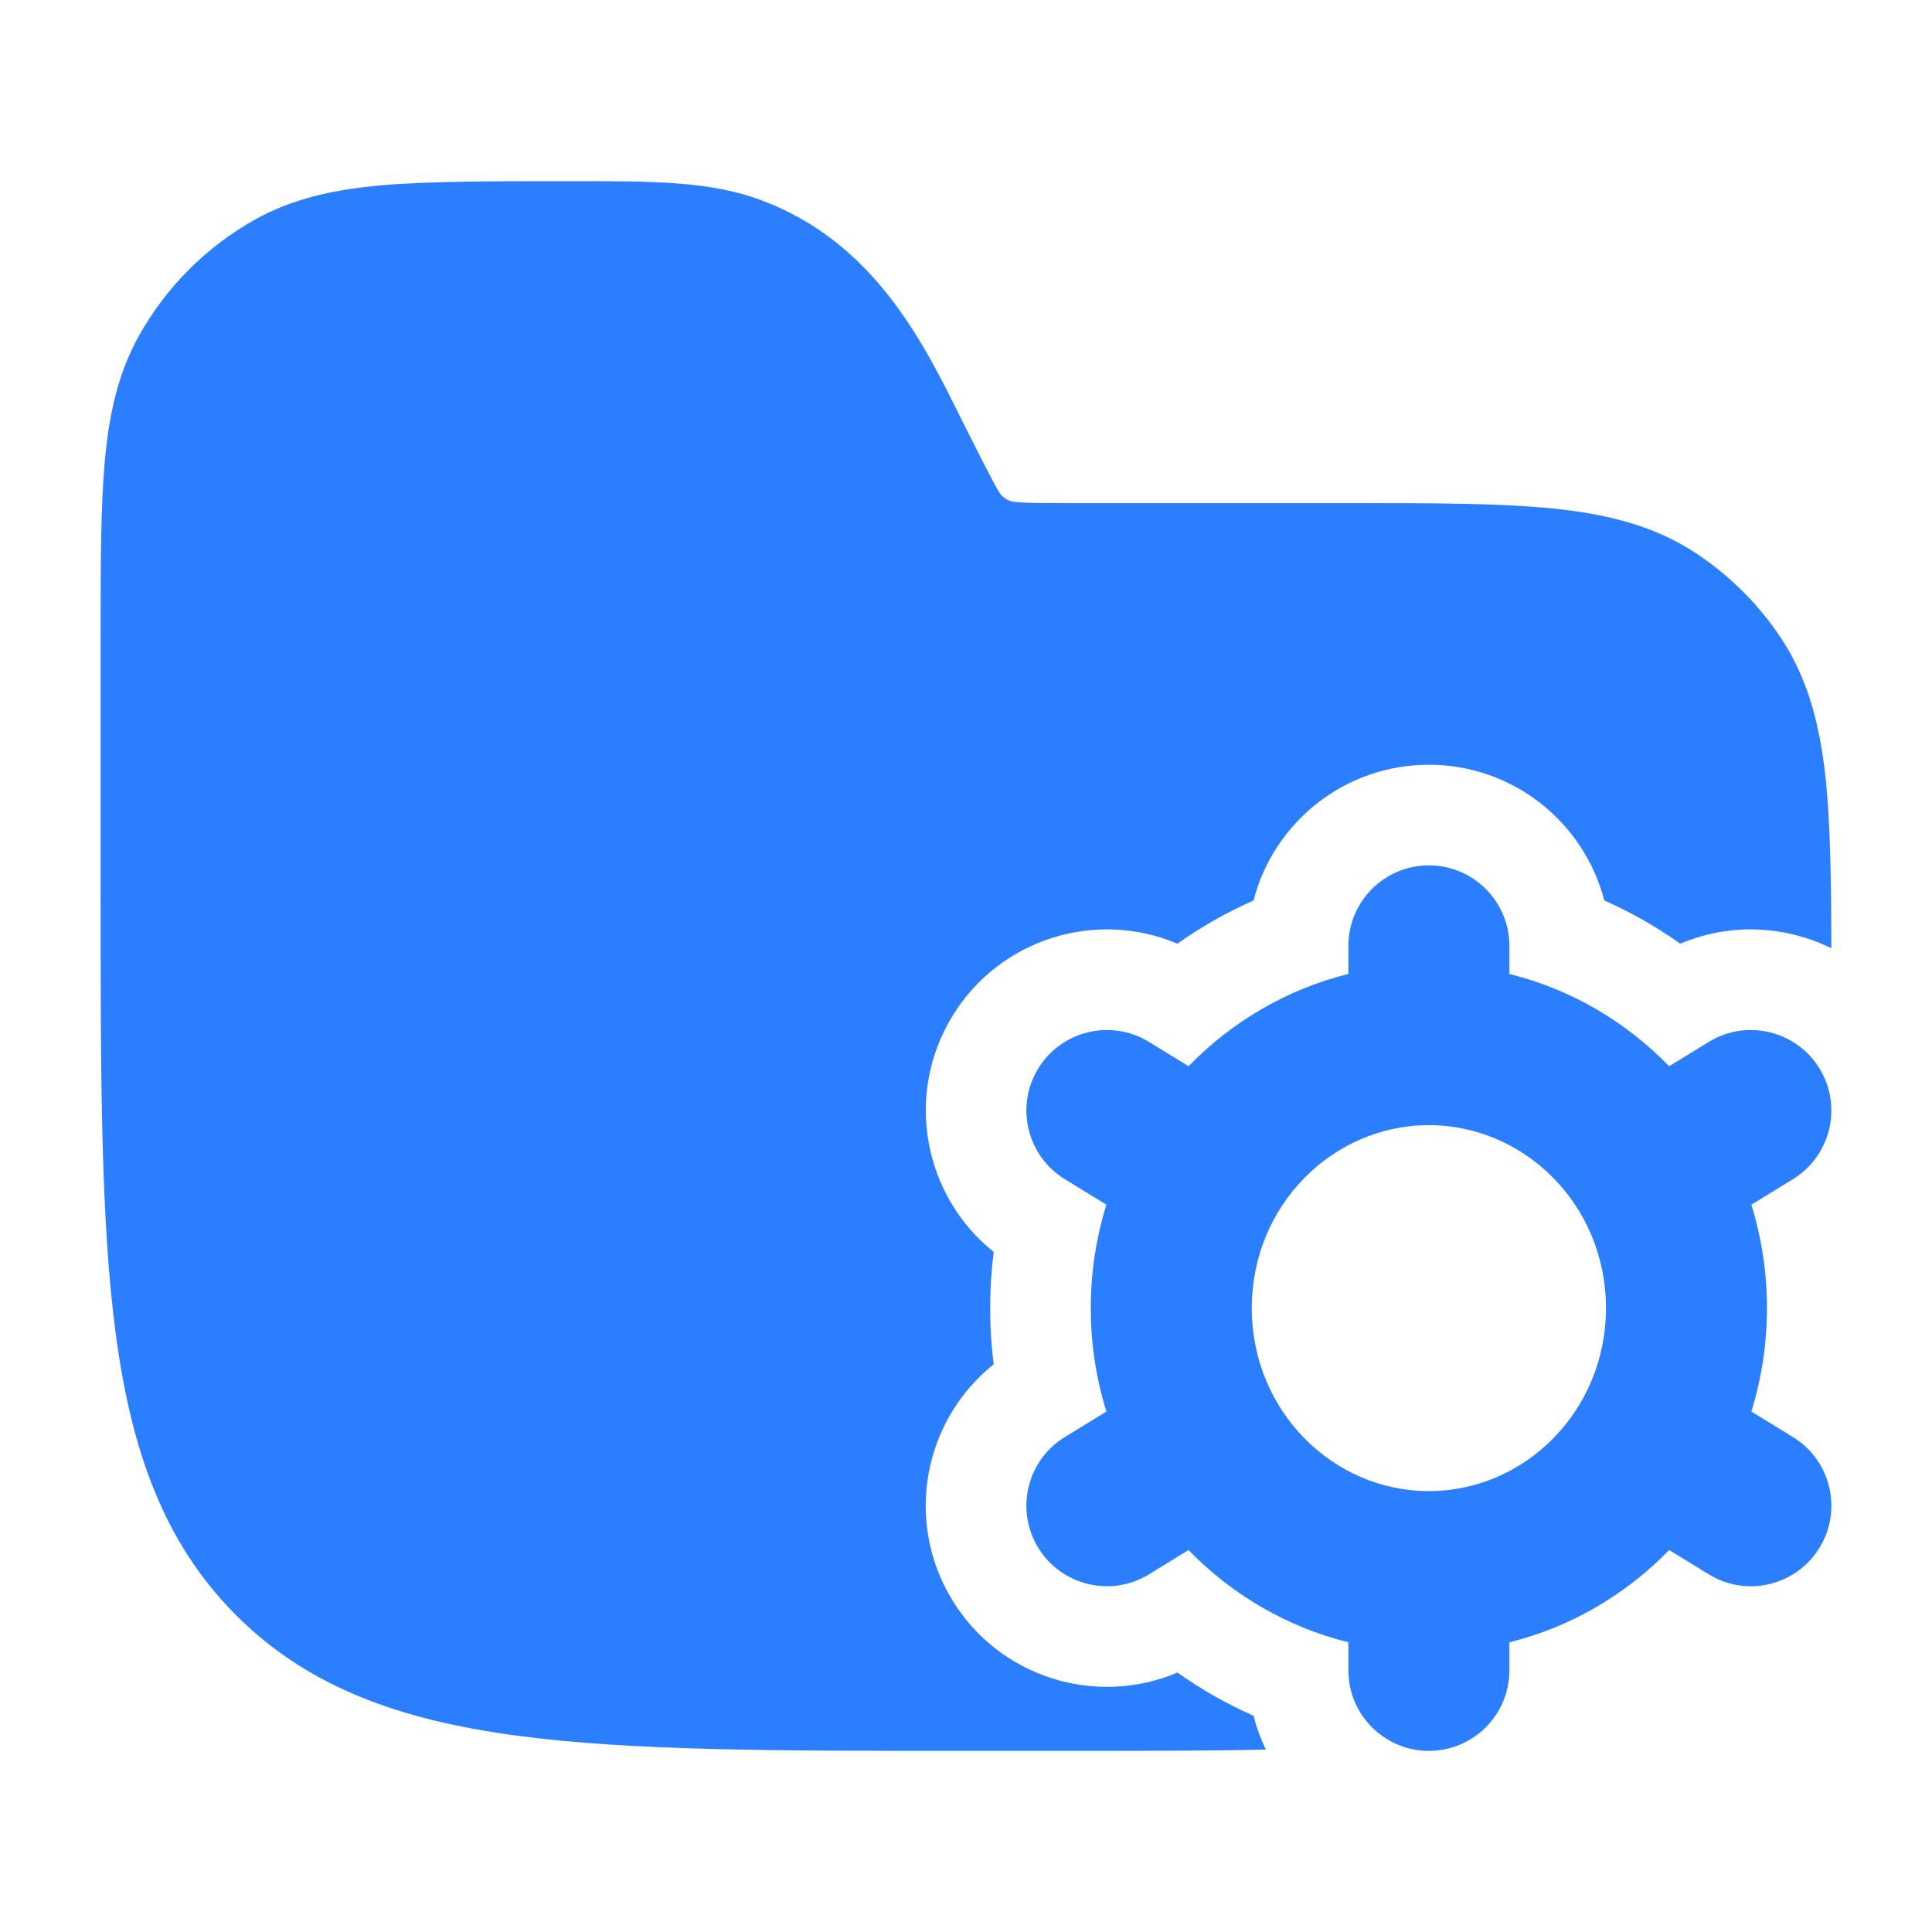
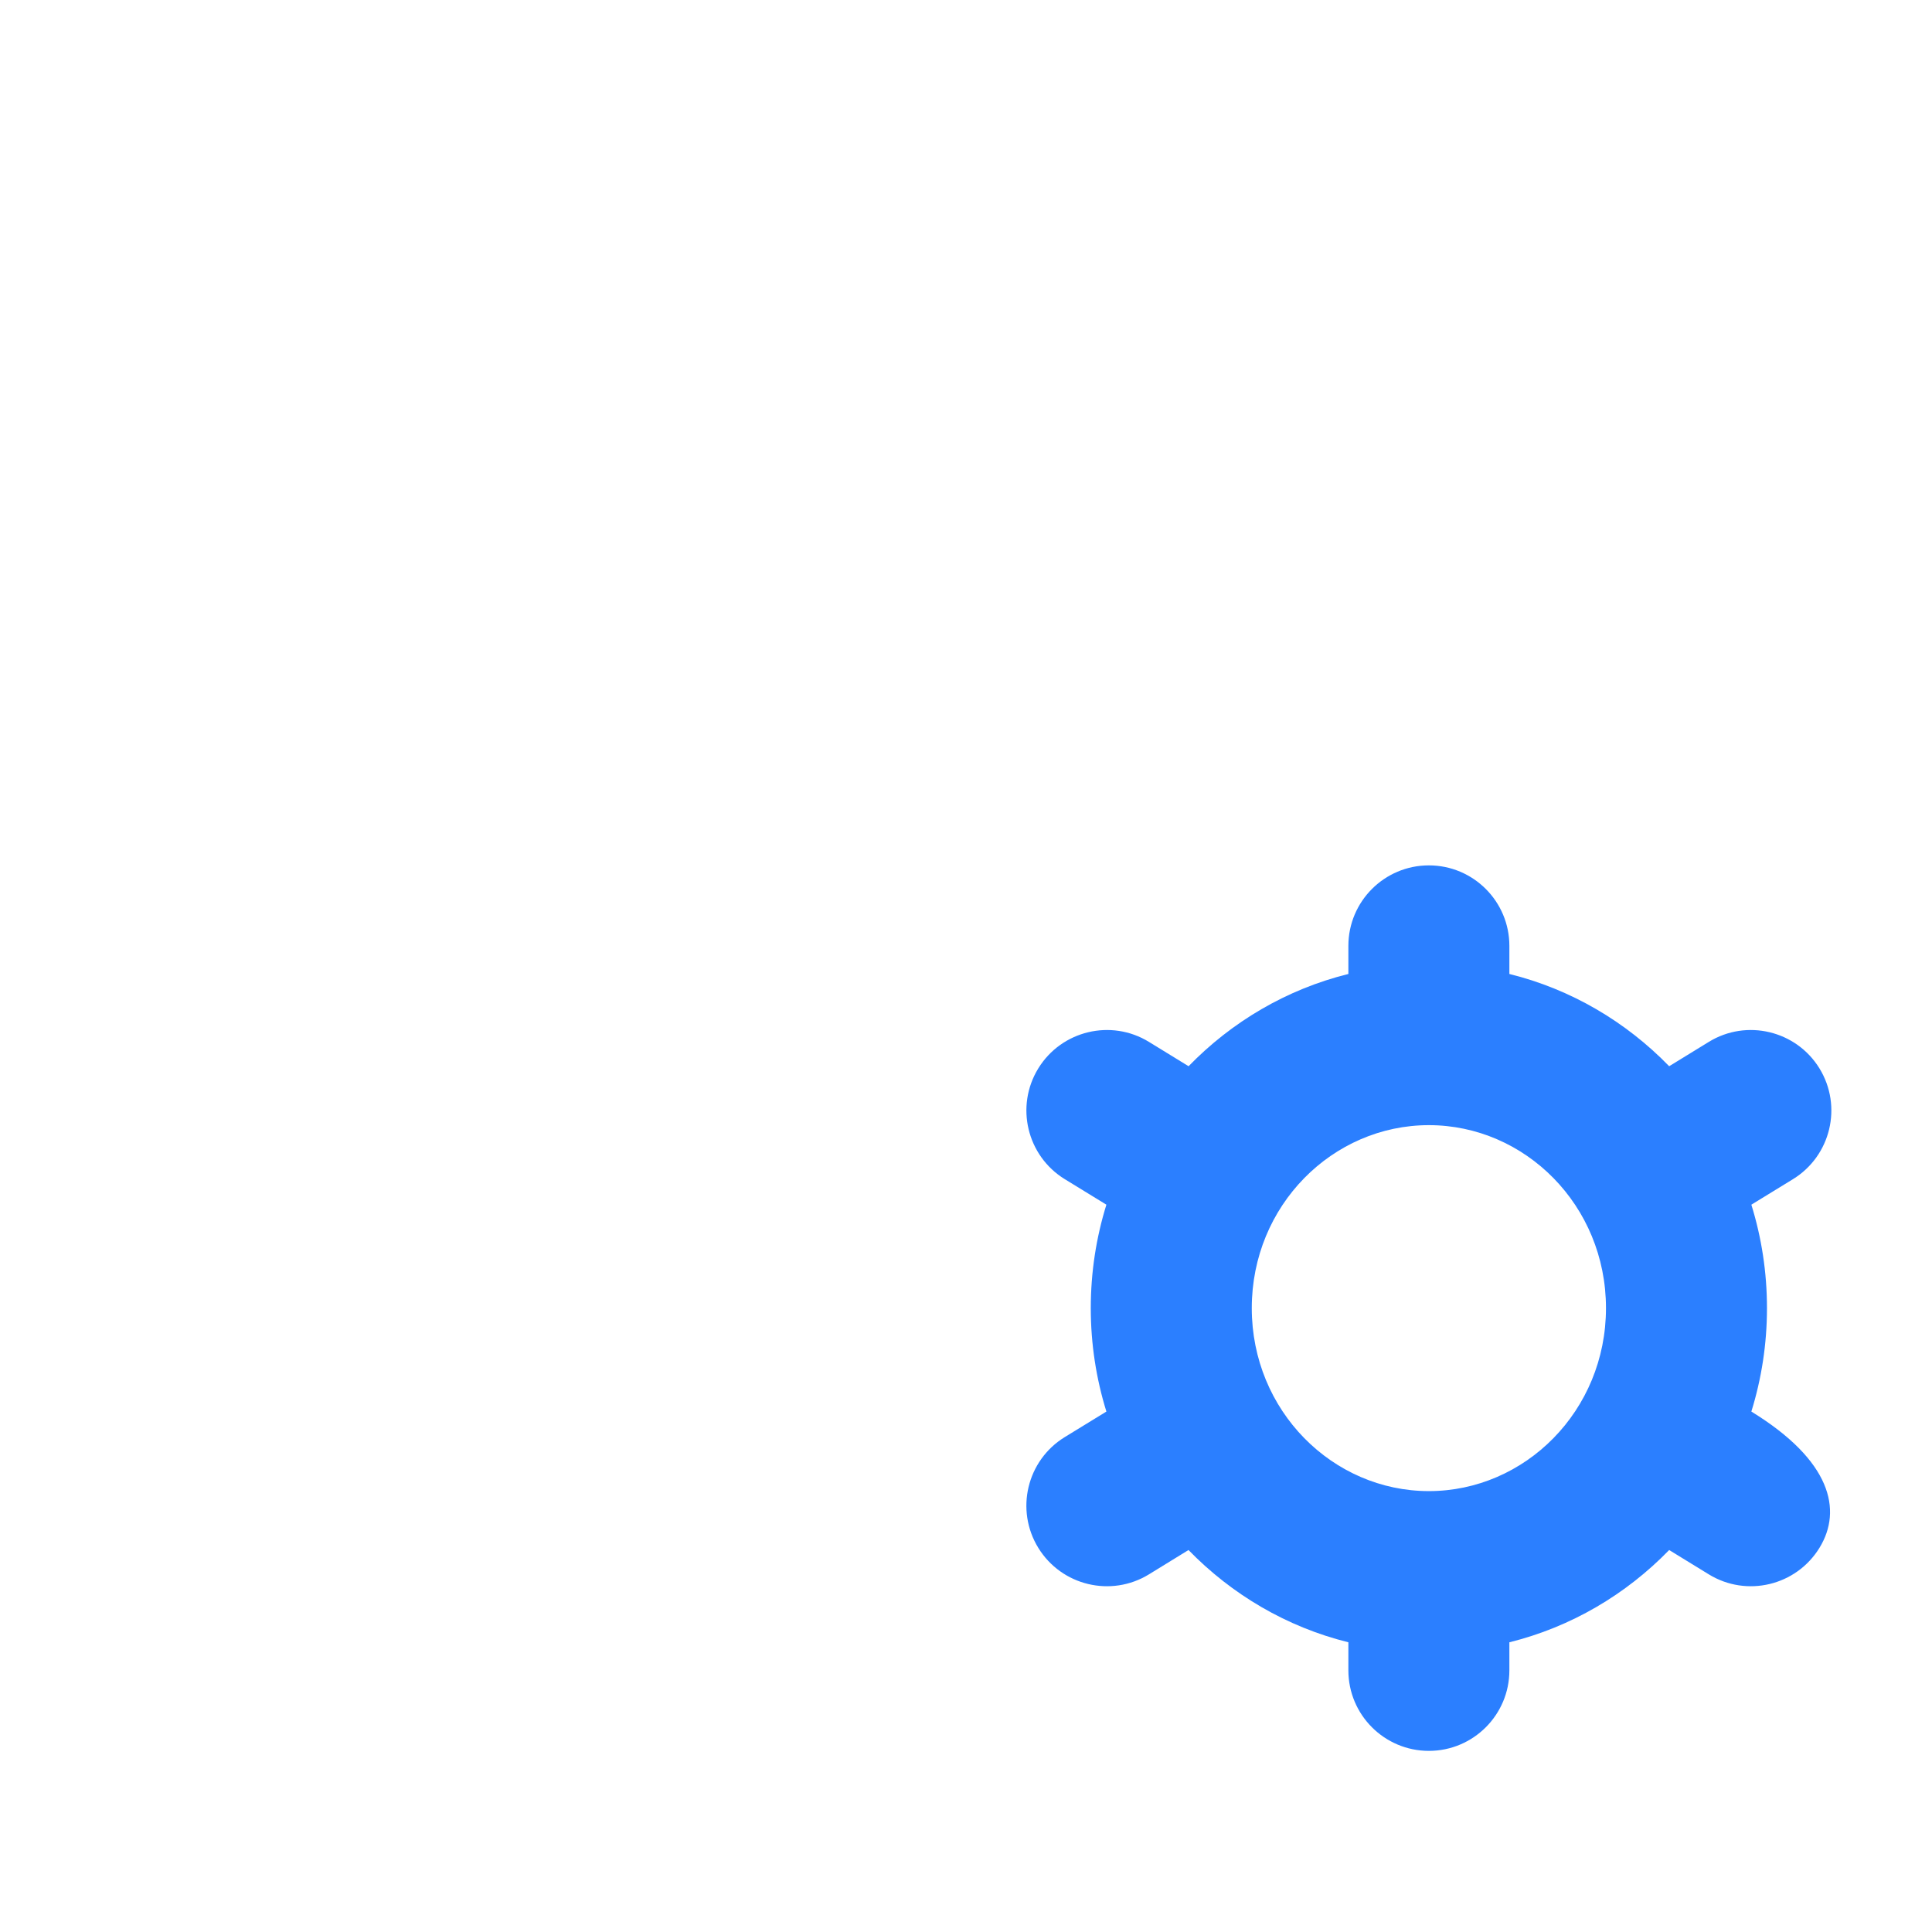
<svg xmlns="http://www.w3.org/2000/svg" width="24" height="24" viewBox="0 0 24 24" fill="#2B7FFF">
-   <path fill-rule="evenodd" clip-rule="evenodd" d="M17.75 10.75C18.302 10.75 18.75 11.198 18.75 11.75V12.099C19.518 12.289 20.2 12.694 20.735 13.245L21.227 12.943C21.697 12.654 22.313 12.802 22.602 13.272C22.891 13.743 22.743 14.359 22.273 14.648L21.756 14.965C21.882 15.371 21.95 15.803 21.95 16.25C21.95 16.697 21.882 17.128 21.756 17.535L22.273 17.852C22.744 18.141 22.891 18.757 22.602 19.228C22.313 19.698 21.698 19.846 21.227 19.557L20.735 19.255C20.2 19.806 19.518 20.211 18.75 20.401V20.75C18.75 21.302 18.302 21.75 17.75 21.75C17.198 21.75 16.75 21.302 16.75 20.75V20.401C15.982 20.211 15.3 19.806 14.764 19.255L14.273 19.557C13.802 19.846 13.187 19.698 12.898 19.228C12.609 18.757 12.756 18.141 13.227 17.852L13.744 17.535C13.618 17.128 13.55 16.697 13.55 16.25C13.55 15.803 13.618 15.371 13.744 14.965L13.227 14.648C12.757 14.359 12.609 13.743 12.898 13.272C13.187 12.802 13.803 12.654 14.273 12.943L14.765 13.245C15.3 12.694 15.982 12.289 16.75 12.099V11.75C16.75 11.198 17.198 10.75 17.75 10.75ZM17.75 13.977C16.556 13.977 15.55 14.973 15.55 16.25C15.55 17.526 16.556 18.523 17.75 18.523C18.944 18.523 19.95 17.526 19.95 16.25C19.95 14.973 18.944 13.977 17.75 13.977Z" />
-   <path d="M9.462 2.489C8.824 2.249 8.112 2.25 7.082 2.25C6.204 2.25 5.322 2.25 4.75 2.301C4.16 2.353 3.644 2.462 3.172 2.725C2.565 3.064 2.064 3.565 1.725 4.173C1.462 4.644 1.352 5.16 1.3 5.75C1.25 6.322 1.25 7.031 1.25 7.91V11.057C1.25 13.366 1.25 15.175 1.44 16.586C1.634 18.031 2.039 19.171 2.934 20.066C3.829 20.961 4.969 21.366 6.414 21.56C7.825 21.75 9.634 21.75 11.942 21.75H13.292C14.203 21.75 15.009 21.75 15.726 21.734C15.661 21.601 15.609 21.46 15.572 21.314C15.237 21.166 14.921 20.986 14.627 20.777C13.619 21.205 12.422 20.843 11.832 19.881C11.232 18.903 11.469 17.646 12.344 16.948C12.315 16.719 12.3 16.486 12.3 16.25C12.3 16.014 12.315 15.781 12.344 15.552C11.47 14.853 11.233 13.597 11.833 12.619C12.423 11.657 13.619 11.295 14.627 11.723C14.921 11.514 15.237 11.334 15.572 11.186C15.822 10.216 16.702 9.5 17.75 9.5C18.798 9.5 19.678 10.216 19.929 11.186C20.263 11.334 20.579 11.514 20.873 11.723C21.489 11.462 22.174 11.495 22.75 11.78C22.748 10.971 22.738 10.256 22.683 9.71C22.613 9.029 22.467 8.439 22.118 7.917C21.844 7.507 21.493 7.156 21.083 6.882C20.561 6.533 19.971 6.386 19.29 6.317C18.631 6.25 17.809 6.25 16.79 6.25L13.236 6.25C12.92 6.25 12.739 6.249 12.606 6.235C12.504 6.228 12.435 6.153 12.413 6.116C12.341 6.003 12.084 5.489 11.942 5.206C11.47 4.251 10.858 3.012 9.462 2.489Z" />
+   <path fill-rule="evenodd" clip-rule="evenodd" d="M17.75 10.75C18.302 10.75 18.75 11.198 18.75 11.75V12.099C19.518 12.289 20.2 12.694 20.735 13.245L21.227 12.943C21.697 12.654 22.313 12.802 22.602 13.272C22.891 13.743 22.743 14.359 22.273 14.648L21.756 14.965C21.882 15.371 21.95 15.803 21.95 16.25C21.95 16.697 21.882 17.128 21.756 17.535C22.744 18.141 22.891 18.757 22.602 19.228C22.313 19.698 21.698 19.846 21.227 19.557L20.735 19.255C20.2 19.806 19.518 20.211 18.75 20.401V20.75C18.75 21.302 18.302 21.75 17.75 21.75C17.198 21.75 16.75 21.302 16.75 20.75V20.401C15.982 20.211 15.3 19.806 14.764 19.255L14.273 19.557C13.802 19.846 13.187 19.698 12.898 19.228C12.609 18.757 12.756 18.141 13.227 17.852L13.744 17.535C13.618 17.128 13.55 16.697 13.55 16.25C13.55 15.803 13.618 15.371 13.744 14.965L13.227 14.648C12.757 14.359 12.609 13.743 12.898 13.272C13.187 12.802 13.803 12.654 14.273 12.943L14.765 13.245C15.3 12.694 15.982 12.289 16.75 12.099V11.75C16.75 11.198 17.198 10.75 17.75 10.75ZM17.75 13.977C16.556 13.977 15.55 14.973 15.55 16.25C15.55 17.526 16.556 18.523 17.75 18.523C18.944 18.523 19.95 17.526 19.95 16.25C19.95 14.973 18.944 13.977 17.75 13.977Z" />
</svg>